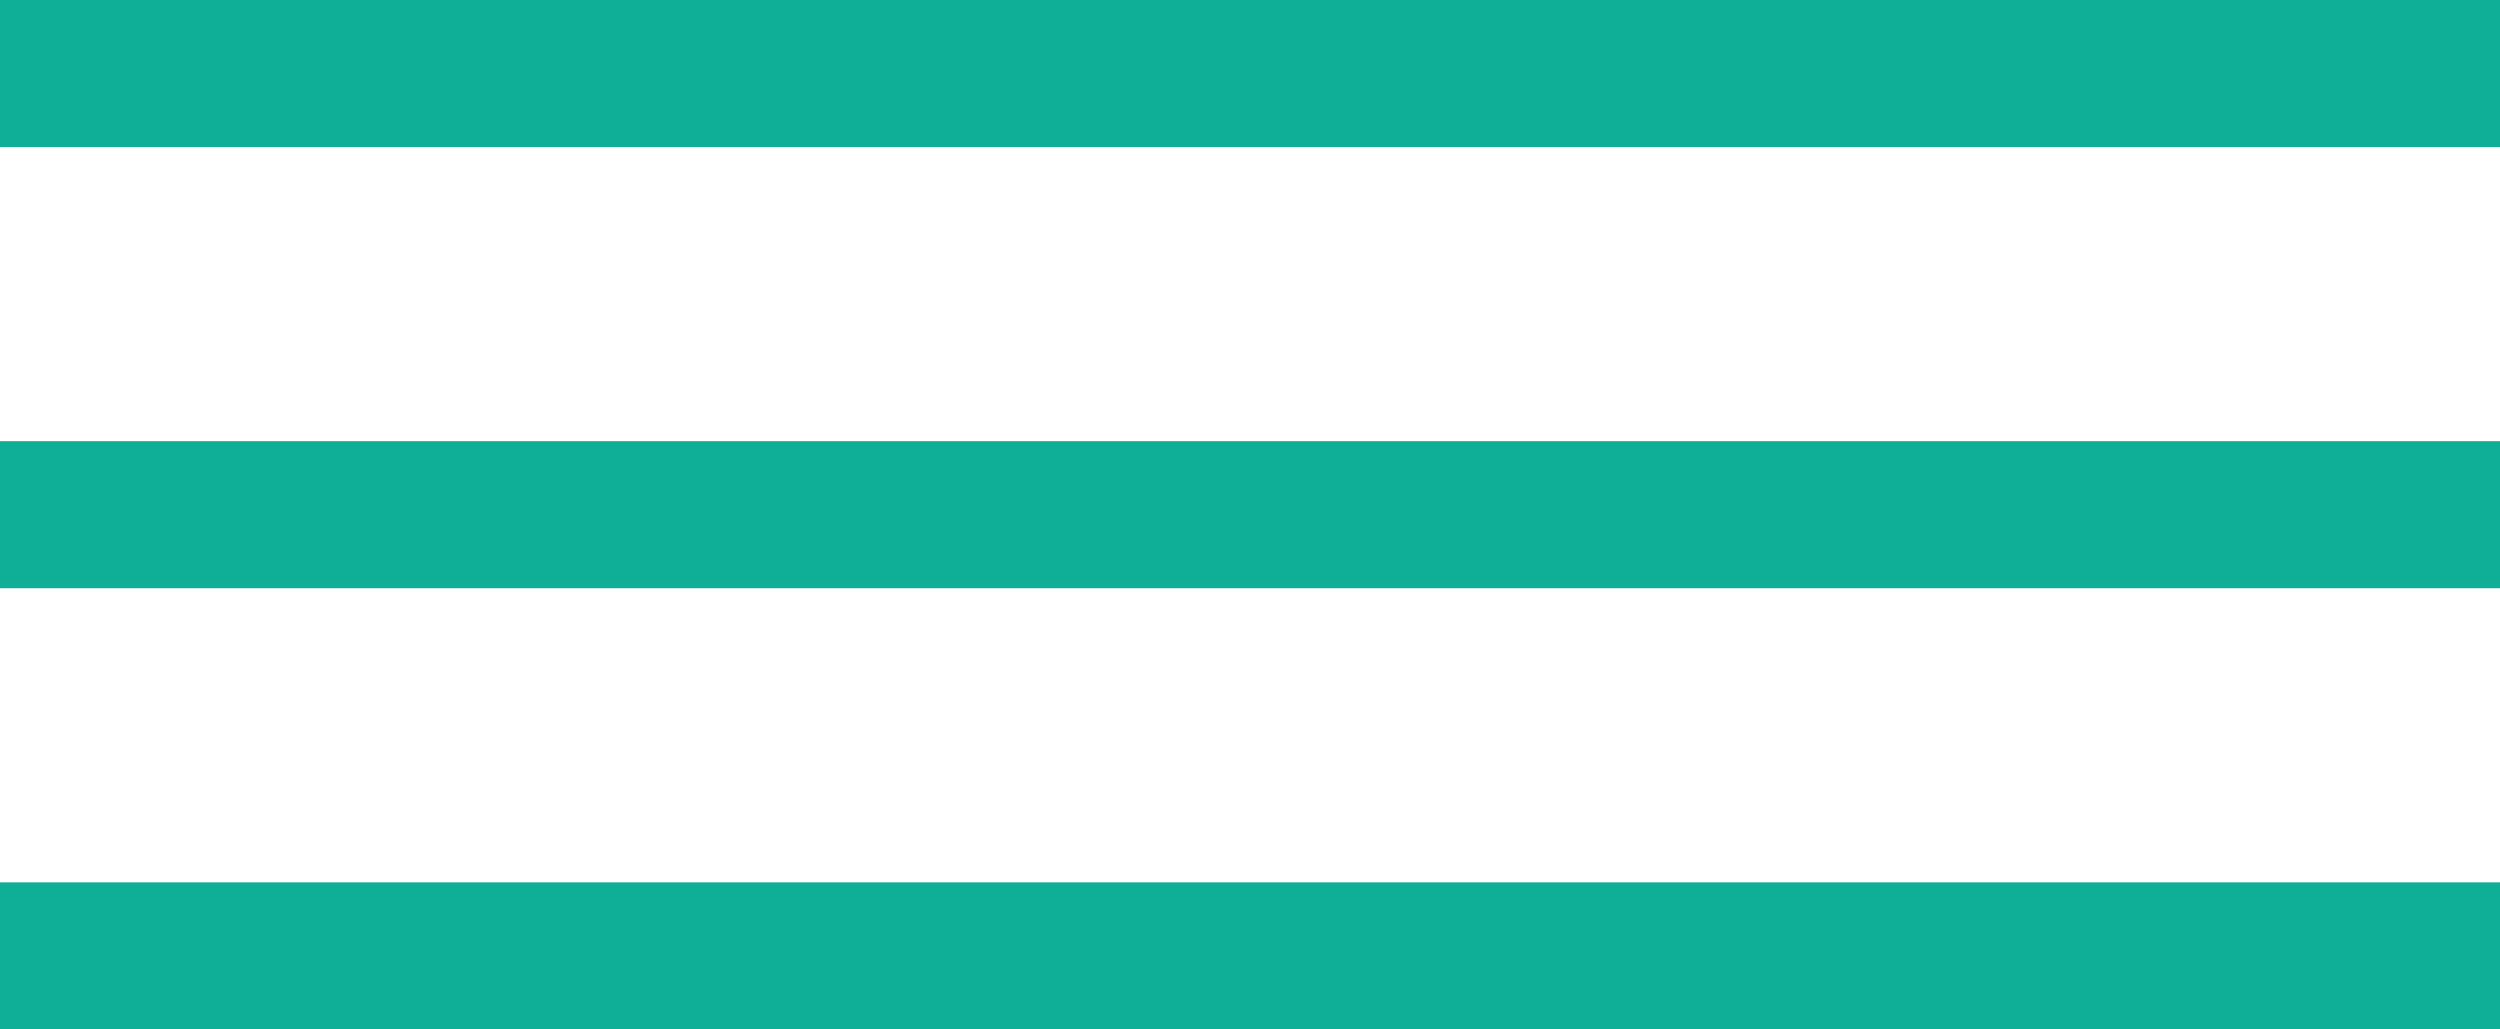
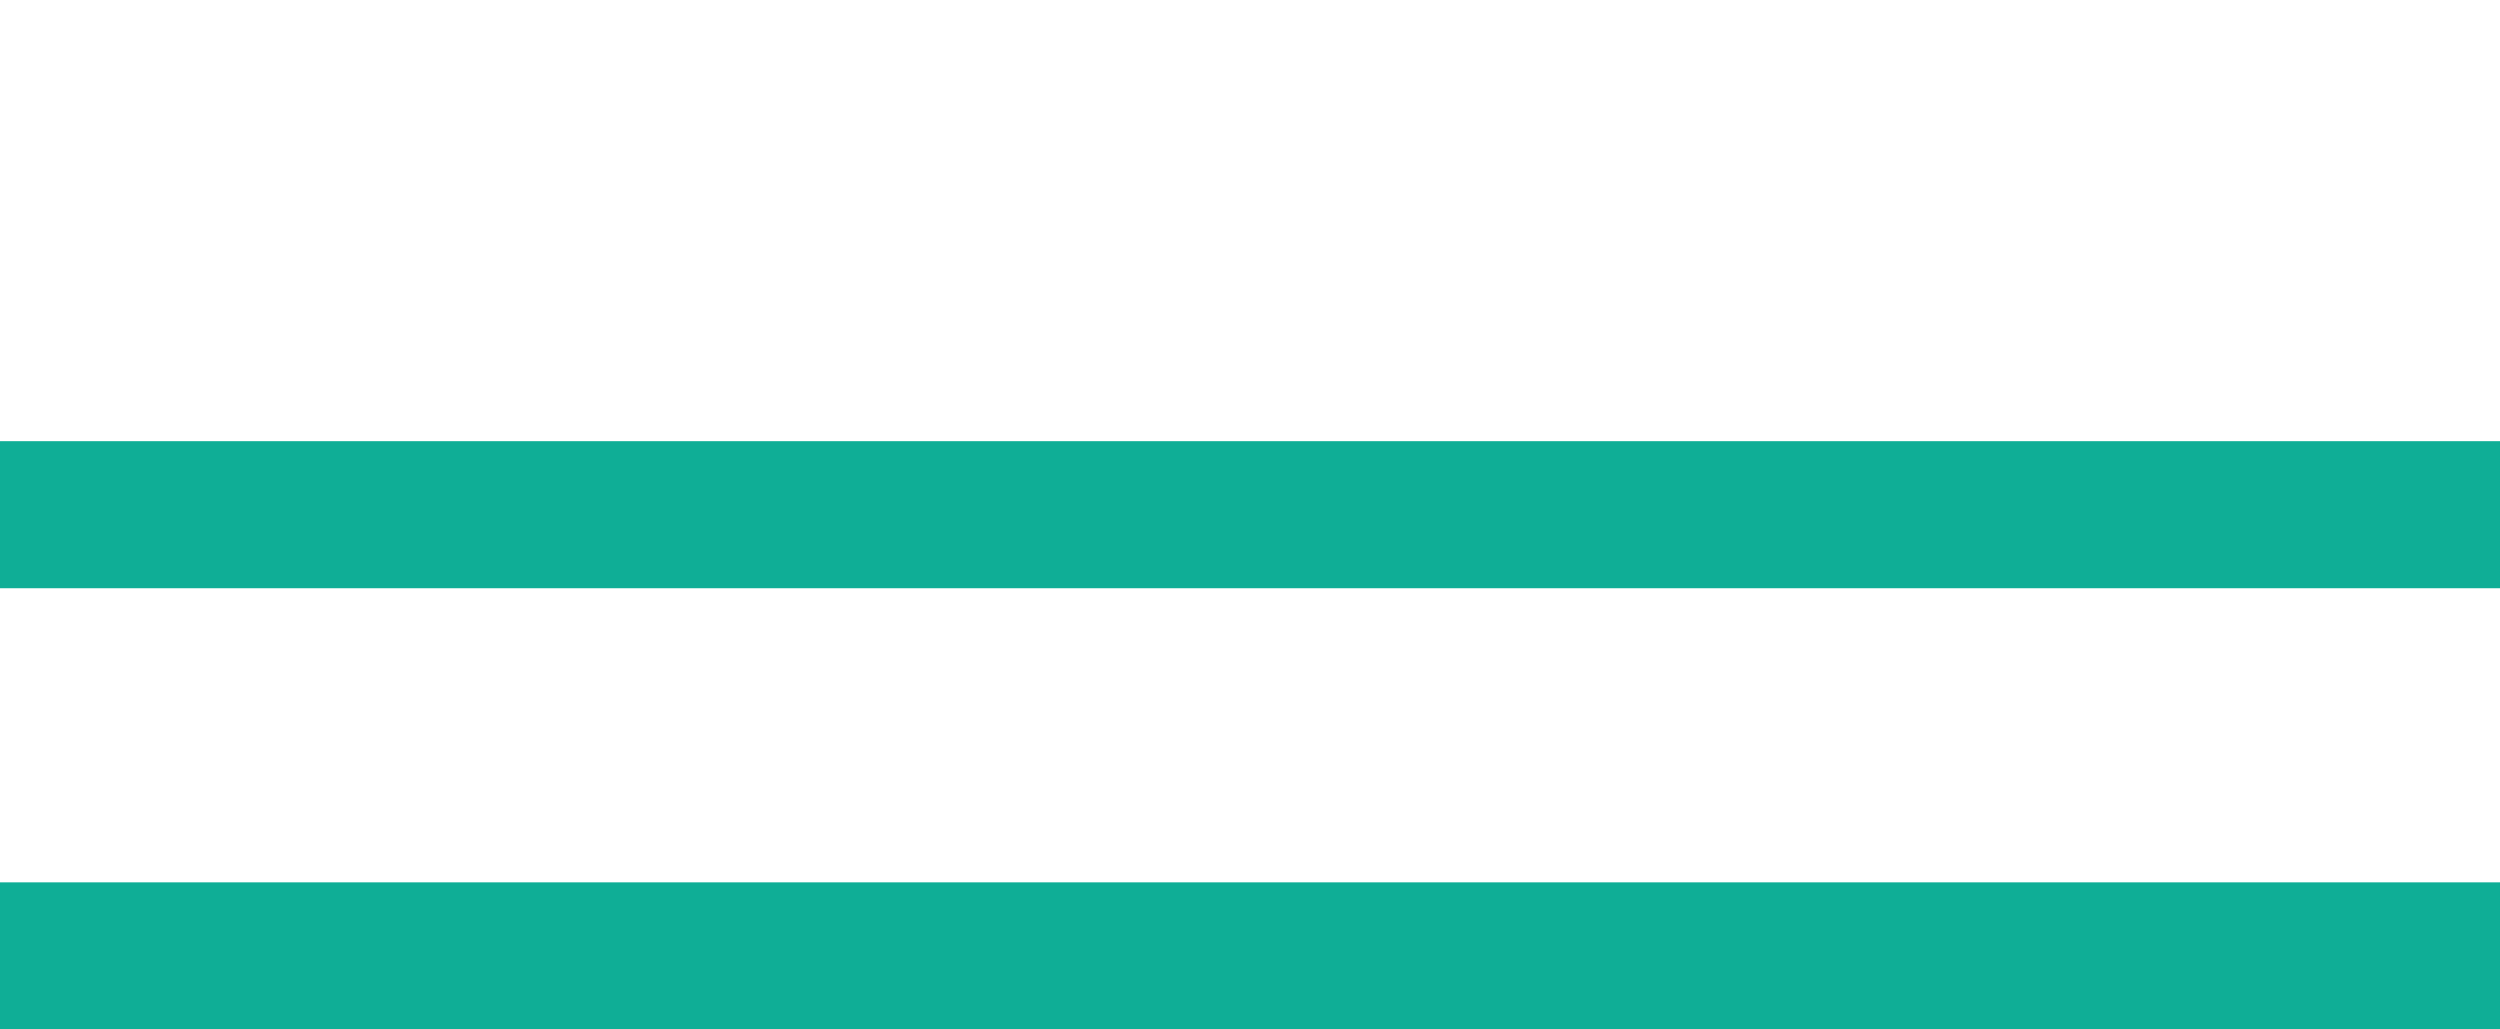
<svg xmlns="http://www.w3.org/2000/svg" width="34" height="14" viewBox="0 0 34 14" fill="none">
-   <rect width="34" height="2" fill="#0FAE96" />
  <rect y="6" width="34" height="2" fill="#0FAE96" />
  <rect y="12" width="34" height="2" fill="#0FAE96" />
</svg>